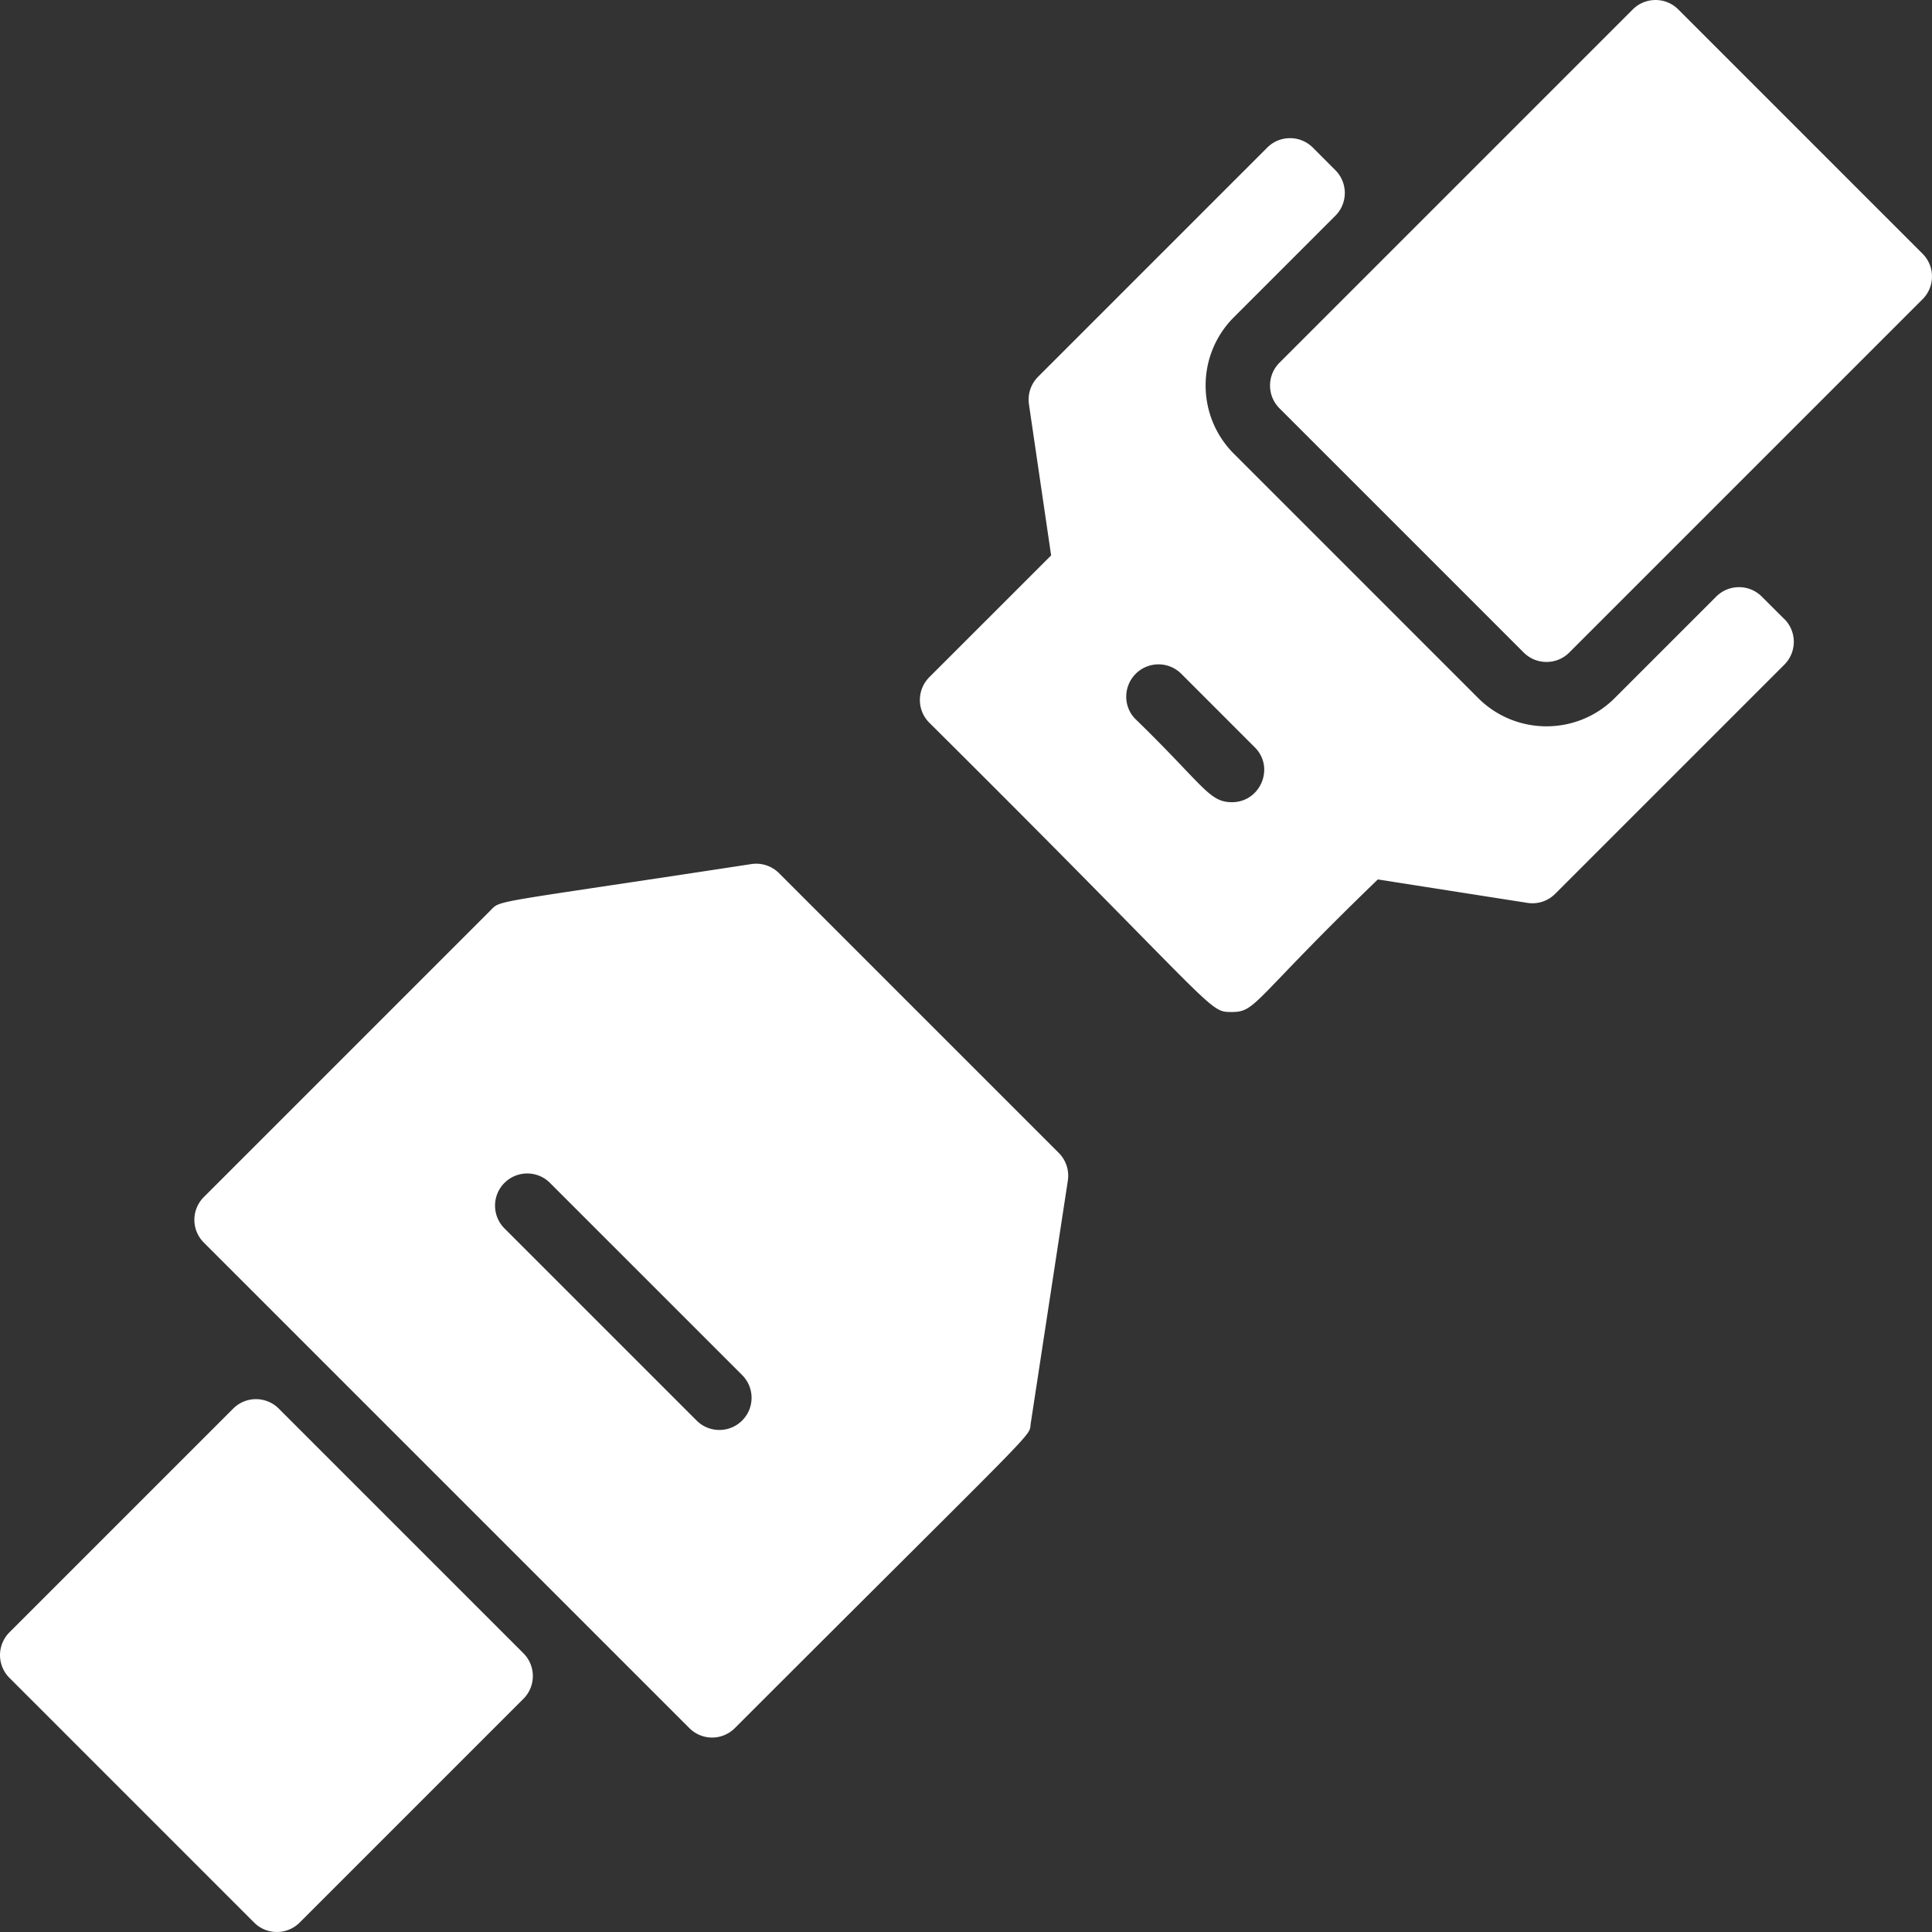
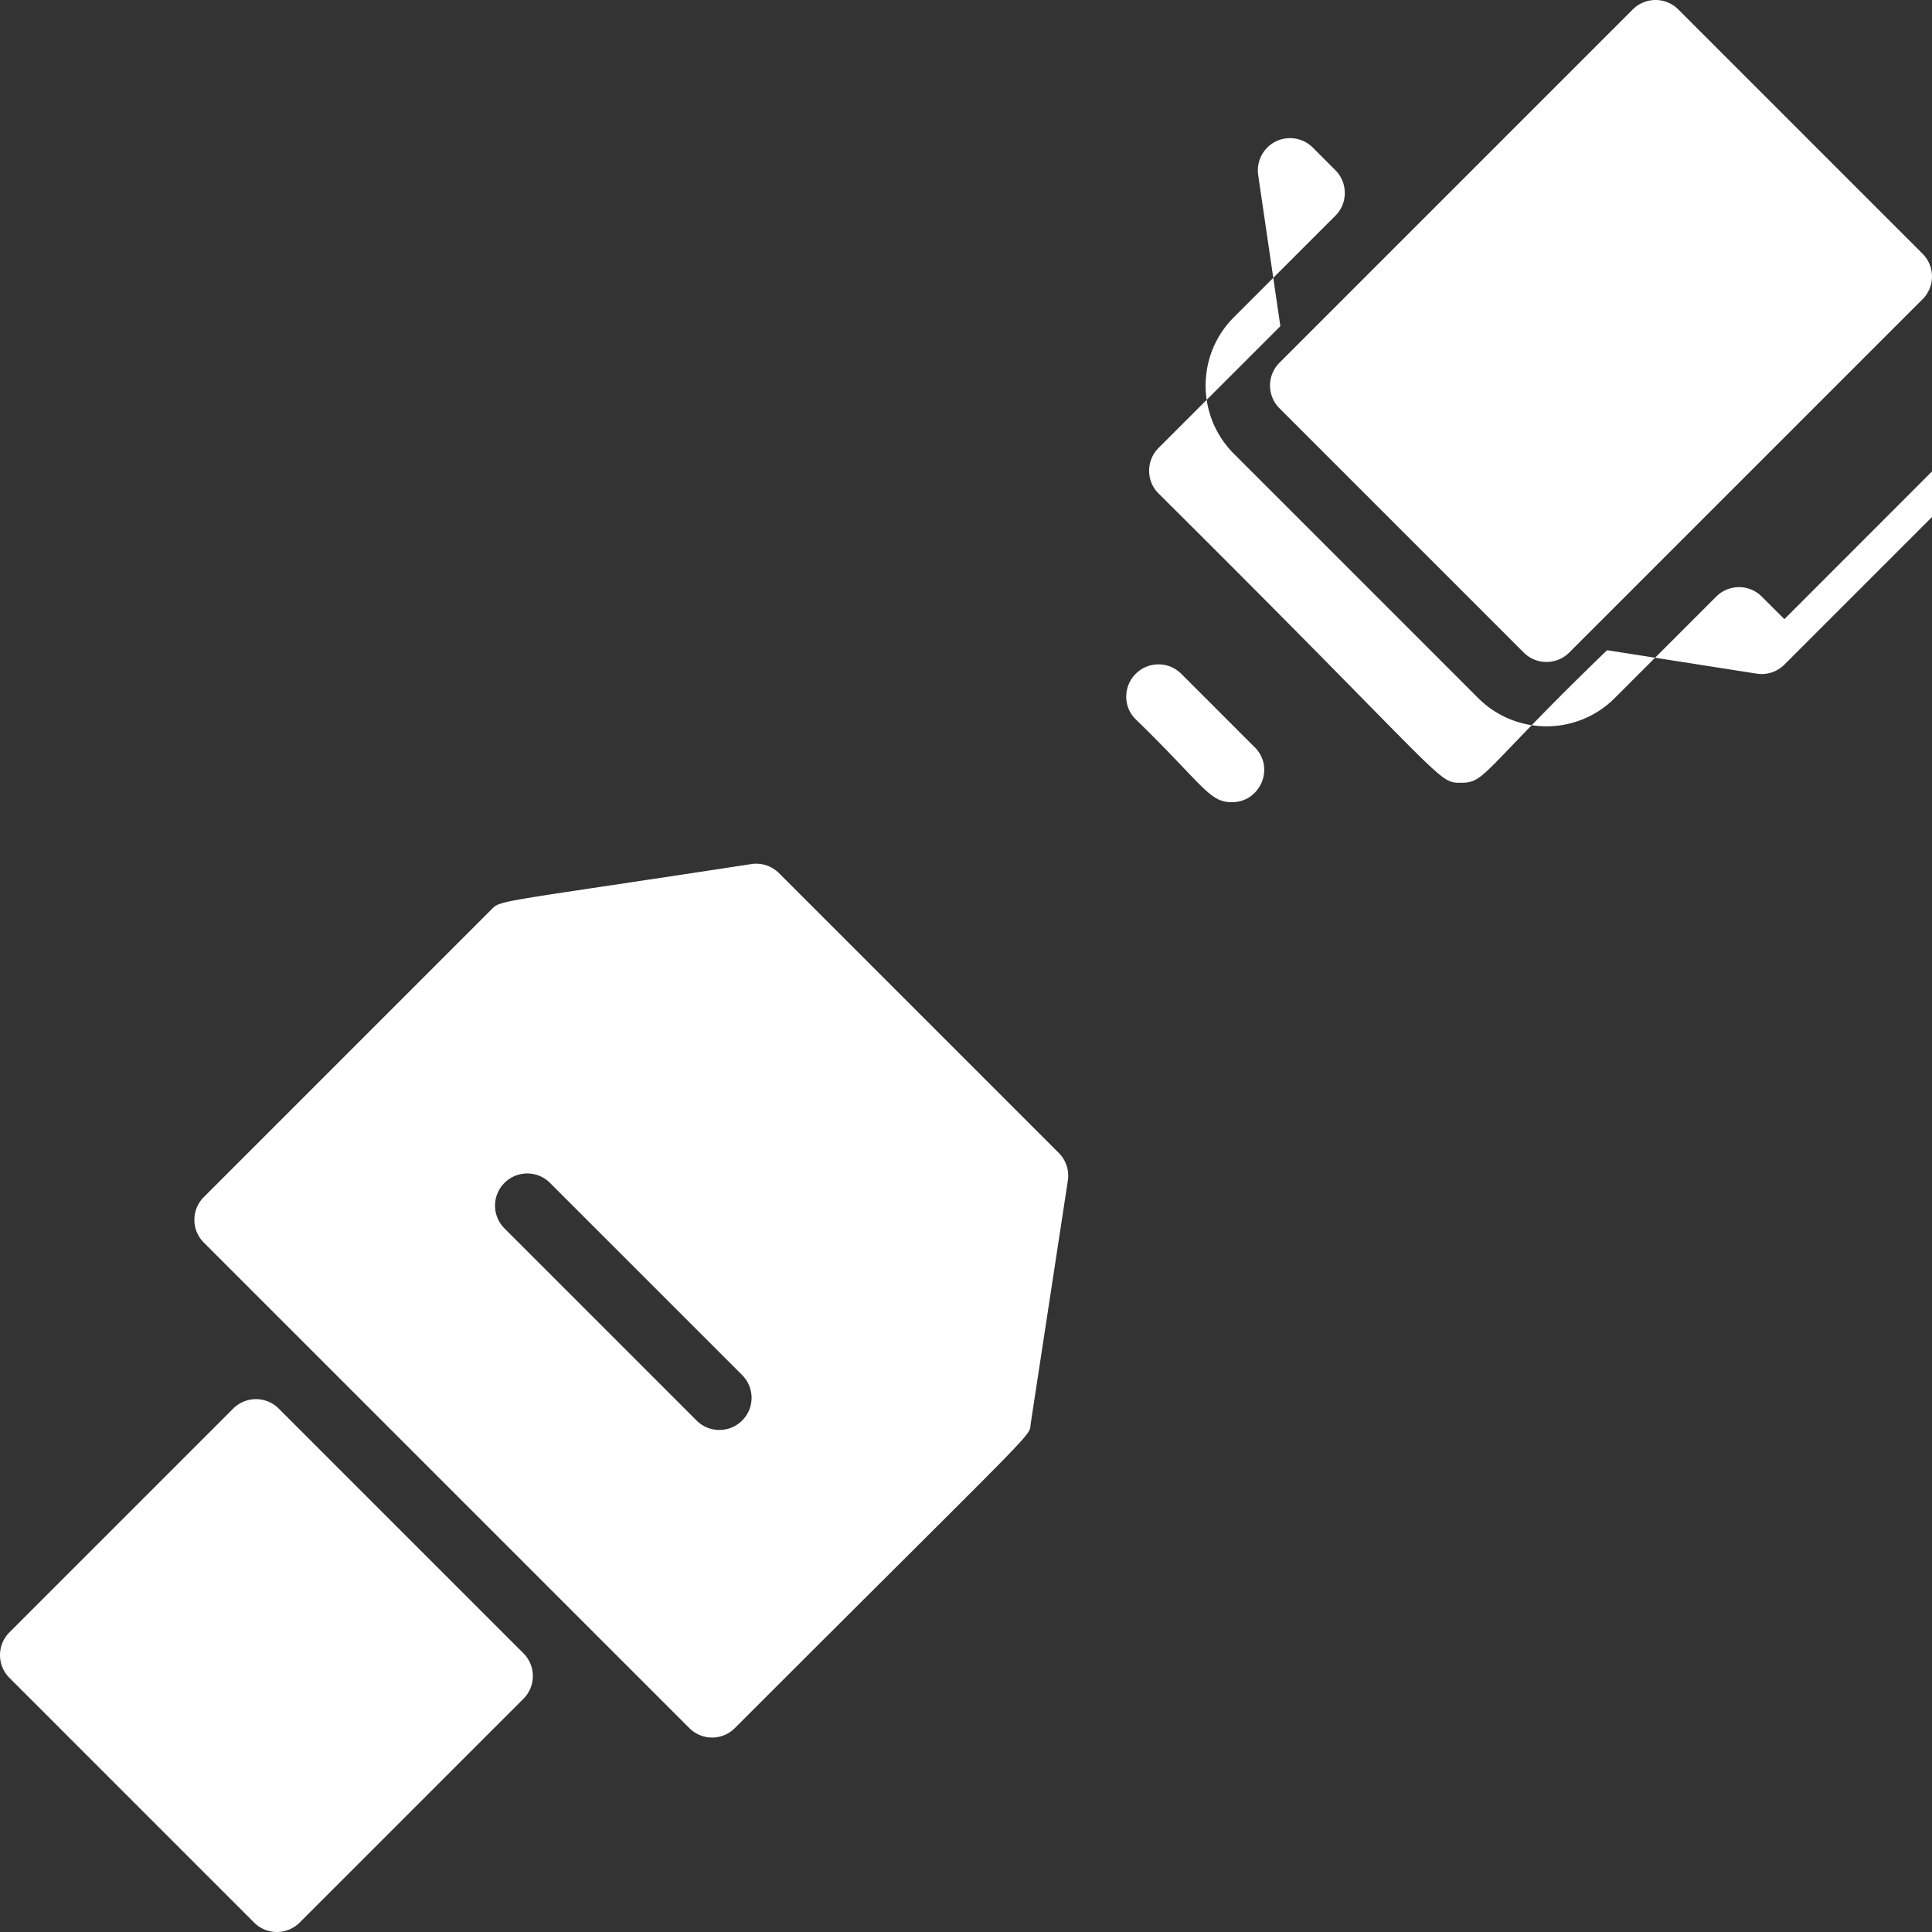
<svg xmlns="http://www.w3.org/2000/svg" data-name="Layer 1" viewBox="0 0 512 512">
  <rect x="0" y="0" width="512" height="512" fill="#333333" stroke="none" />
-   <path d="m280.61 305.56-74.17-74.17a8.54 8.54 0 0 0-7.33-2.4c-69.32 10.6-66.26 9.42-69.08 12.23l-76.01 76.01a8.513 8.513 0 0 0 0 12.07l128.66 128.66a8.513 8.513 0 0 0 12.07 0c82.87-82.87 77.8-76.81 78.41-80.76l9.83-64.33a8.54 8.54 0 0 0-2.4-7.33Zm-83.94 70.9c-3.33 3.33-8.74 3.32-12.06 0l-50.92-50.92c-3.33-3.33-3.33-8.74 0-12.06 3.34-3.33 8.74-3.33 12.06 0l50.92 50.92c3.34 3.33 3.34 8.74 0 12.06Zm-57.96 61.67c3.33 3.33 3.34 8.74 0 12.07l-59.3 59.3c-3.32 3.32-8.73 3.34-12.06 0L2.5 444.65a8.528 8.528 0 0 1 0-12.06l59.3-59.3a8.531 8.531 0 0 1 12.07 0l64.85 64.85ZM509.5 79.3l-93.63 93.63c-3.33 3.33-8.75 3.32-12.07 0l-64.73-64.73c-3.33-3.34-3.33-8.74 0-12.07L432.7 2.5c3.34-3.33 8.74-3.33 12.06 0l64.74 64.74c3.36 3.36 3.3 8.77 0 12.06Zm-36.62 84.78-5.99-5.98c-3.33-3.33-8.73-3.33-12.07 0l-26.89 26.89c-10.01 10.01-26.23 9.97-36.2 0L327 120.26c-10-10-10-26.21 0-36.2l26.89-26.89c3.33-3.33 3.33-8.73 0-12.07l-5.98-5.99c-3.34-3.33-8.74-3.33-12.07 0l-60.75 60.75a8.566 8.566 0 0 0-2.41 7.27l5.88 40.06-32.28 32.27c-3.33 3.34-3.34 8.75 0 12.07 77.46 76.95 73.7 76.66 80.2 76.66s5.5-3.12 38.66-35.13l39.63 6.21c2.7.43 5.43-.46 7.36-2.39l60.75-60.75a8.552 8.552 0 0 0 0-12.08Zm-140.36 33.95c5.4 5.4 1.5 14.56-6.04 14.56-6.11 0-7.47-4.43-25.5-21.96-3.38-3.29-3.33-8.74 0-12.07 3.34-3.33 8.74-3.33 12.07 0l19.47 19.48Z" style="fill:#fff" />
+   <path d="m280.61 305.56-74.17-74.17a8.54 8.54 0 0 0-7.33-2.4c-69.32 10.6-66.26 9.42-69.08 12.23l-76.01 76.01a8.513 8.513 0 0 0 0 12.07l128.66 128.66a8.513 8.513 0 0 0 12.07 0c82.87-82.87 77.8-76.81 78.41-80.76l9.83-64.33a8.54 8.54 0 0 0-2.4-7.33Zm-83.94 70.9c-3.33 3.33-8.74 3.32-12.06 0l-50.92-50.92c-3.33-3.33-3.33-8.74 0-12.06 3.34-3.33 8.74-3.33 12.06 0l50.92 50.92c3.34 3.33 3.34 8.74 0 12.06Zm-57.96 61.67c3.33 3.33 3.34 8.74 0 12.07l-59.3 59.3c-3.32 3.32-8.73 3.34-12.06 0L2.5 444.65a8.528 8.528 0 0 1 0-12.06l59.3-59.3a8.531 8.531 0 0 1 12.07 0l64.85 64.85ZM509.5 79.3l-93.63 93.63c-3.33 3.33-8.75 3.32-12.07 0l-64.73-64.73c-3.33-3.34-3.33-8.74 0-12.07L432.7 2.5c3.34-3.33 8.74-3.33 12.06 0l64.74 64.74c3.36 3.36 3.3 8.77 0 12.06Zm-36.62 84.78-5.99-5.98c-3.33-3.33-8.73-3.33-12.07 0l-26.89 26.89c-10.01 10.01-26.23 9.97-36.2 0L327 120.26c-10-10-10-26.21 0-36.2l26.89-26.89c3.33-3.33 3.33-8.73 0-12.07l-5.98-5.99c-3.34-3.33-8.74-3.33-12.07 0a8.566 8.566 0 0 0-2.41 7.27l5.88 40.06-32.28 32.27c-3.33 3.34-3.34 8.75 0 12.07 77.46 76.95 73.7 76.66 80.2 76.66s5.5-3.12 38.66-35.13l39.63 6.21c2.7.43 5.43-.46 7.36-2.39l60.75-60.75a8.552 8.552 0 0 0 0-12.08Zm-140.36 33.95c5.4 5.4 1.5 14.56-6.04 14.56-6.11 0-7.47-4.43-25.5-21.96-3.38-3.29-3.33-8.74 0-12.07 3.34-3.33 8.74-3.33 12.07 0l19.47 19.48Z" style="fill:#fff" />
</svg>